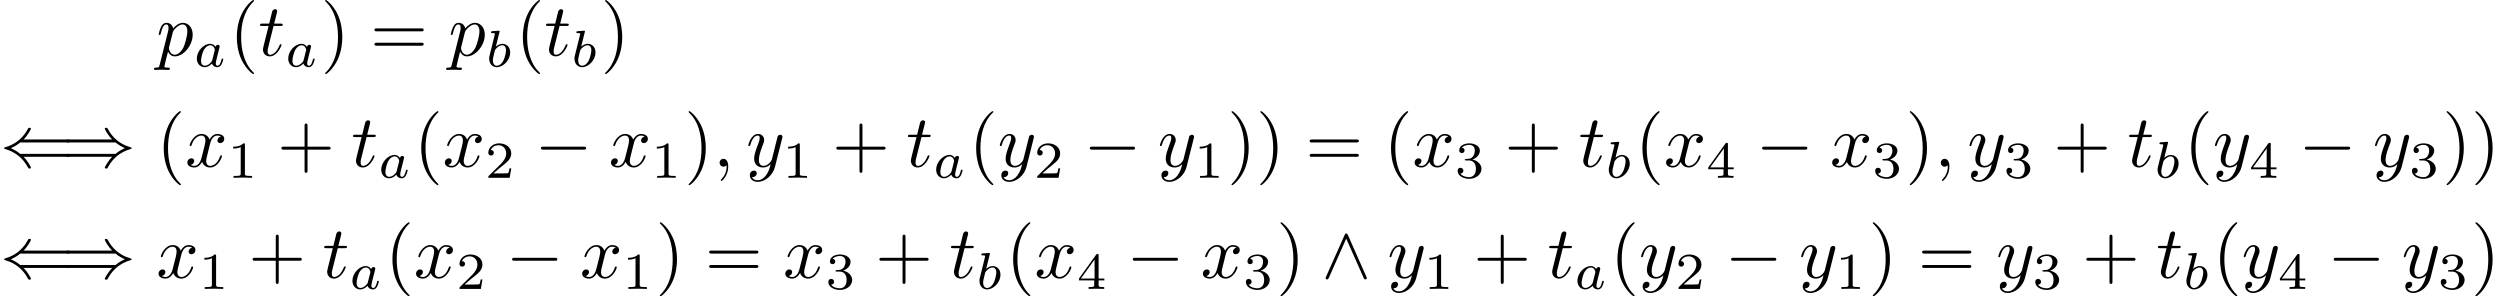
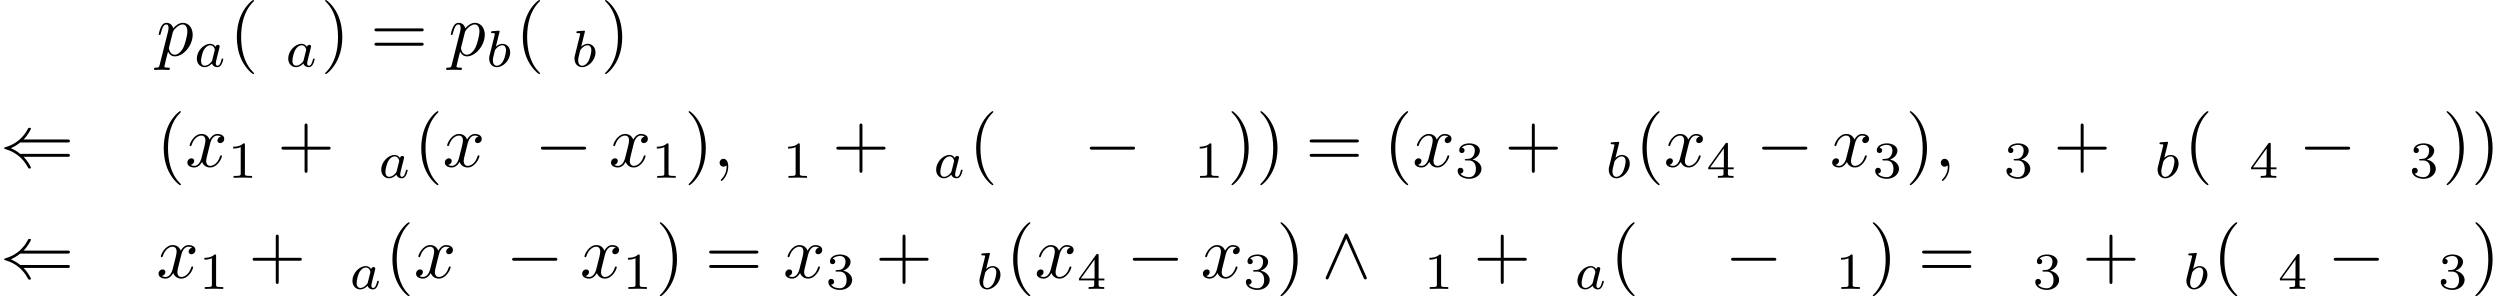
<svg xmlns="http://www.w3.org/2000/svg" xmlns:xlink="http://www.w3.org/1999/xlink" version="1.1" width="504.317pt" height="59.776pt" viewBox="100.917 47.685 504.317 59.776">
  <defs>
    <path id="g0-0" d="M6.565-2.291C6.735-2.291 6.914-2.291 6.914-2.491S6.735-2.69 6.565-2.69H1.176C1.006-2.69 .827-2.69 .827-2.491S1.006-2.291 1.176-2.291H6.565Z" />
    <path id="g0-40" d="M9.056-1.325C9.225-1.325 9.405-1.325 9.405-1.524S9.225-1.724 9.046-1.724H2.72C2.301-2.082 1.793-2.341 1.465-2.491C1.823-2.65 2.311-2.909 2.72-3.258H9.046C9.225-3.258 9.405-3.258 9.405-3.457S9.225-3.656 9.056-3.656H3.168C3.646-4.115 4.164-4.991 4.164-5.121C4.164-5.23 4.035-5.23 3.975-5.23C3.895-5.23 3.826-5.23 3.786-5.151C3.577-4.772 3.298-4.244 2.65-3.666C1.963-3.059 1.295-2.79 .777-2.64C.608-2.58 .598-2.57 .578-2.55C.558-2.54 .558-2.511 .558-2.491S.558-2.451 .568-2.431L.598-2.411C.618-2.401 .628-2.391 .817-2.331C2.162-1.933 3.158-1.026 3.716 .04C3.826 .239 3.836 .249 3.975 .249C4.035 .249 4.164 .249 4.164 .139C4.164 .01 3.656-.857 3.168-1.325H9.056Z" />
-     <path id="g0-41" d="M7.233-3.258C7.651-2.899 8.159-2.64 8.488-2.491C8.13-2.331 7.641-2.072 7.233-1.724H.907C.737-1.724 .548-1.724 .548-1.524S.727-1.325 .897-1.325H6.785C6.306-.867 5.788 .01 5.788 .139C5.788 .249 5.918 .249 5.978 .249C6.057 .249 6.127 .249 6.167 .169C6.376-.209 6.655-.737 7.303-1.315C7.99-1.923 8.658-2.192 9.176-2.341C9.345-2.401 9.355-2.411 9.375-2.431C9.395-2.441 9.395-2.471 9.395-2.491S9.395-2.531 9.385-2.55L9.355-2.57C9.335-2.58 9.325-2.59 9.136-2.65C7.791-3.049 6.795-3.955 6.237-5.021C6.127-5.22 6.117-5.23 5.978-5.23C5.918-5.23 5.788-5.23 5.788-5.121C5.788-4.991 6.296-4.125 6.785-3.656H.897C.727-3.656 .548-3.656 .548-3.457S.737-3.258 .907-3.258H7.233Z" />
    <path id="g0-94" d="M3.547-5.748C3.467-5.918 3.407-5.958 3.318-5.958C3.188-5.958 3.158-5.888 3.098-5.748L.618-.179C.558-.05 .548-.03 .548 .02C.548 .13 .638 .219 .747 .219C.817 .219 .897 .199 .976 .01L3.318-5.27L5.659 .01C5.748 .219 5.848 .219 5.888 .219C5.998 .219 6.087 .13 6.087 .02C6.087 0 6.087-.02 6.027-.139L3.547-5.748Z" />
    <path id="g4-49" d="M2.336-4.435C2.336-4.624 2.322-4.631 2.127-4.631C1.681-4.191 1.046-4.184 .76-4.184V-3.933C.928-3.933 1.388-3.933 1.771-4.129V-.572C1.771-.342 1.771-.251 1.074-.251H.809V0C.934-.007 1.792-.028 2.05-.028C2.267-.028 3.145-.007 3.299 0V-.251H3.034C2.336-.251 2.336-.342 2.336-.572V-4.435Z" />
-     <path id="g4-50" d="M3.522-1.269H3.285C3.264-1.116 3.194-.704 3.103-.635C3.048-.593 2.511-.593 2.413-.593H1.13C1.862-1.241 2.106-1.437 2.525-1.764C3.041-2.176 3.522-2.608 3.522-3.271C3.522-4.115 2.783-4.631 1.89-4.631C1.025-4.631 .439-4.024 .439-3.382C.439-3.027 .739-2.992 .809-2.992C.976-2.992 1.179-3.11 1.179-3.361C1.179-3.487 1.13-3.731 .767-3.731C.983-4.226 1.458-4.38 1.785-4.38C2.483-4.38 2.845-3.836 2.845-3.271C2.845-2.664 2.413-2.183 2.19-1.932L.509-.272C.439-.209 .439-.195 .439 0H3.313L3.522-1.269Z" />
    <path id="g4-51" d="M1.904-2.329C2.448-2.329 2.838-1.953 2.838-1.206C2.838-.342 2.336-.084 1.932-.084C1.653-.084 1.039-.16 .746-.572C1.074-.586 1.151-.816 1.151-.962C1.151-1.186 .983-1.346 .767-1.346C.572-1.346 .377-1.227 .377-.941C.377-.286 1.102 .139 1.946 .139C2.915 .139 3.585-.509 3.585-1.206C3.585-1.75 3.138-2.294 2.371-2.455C3.103-2.72 3.368-3.243 3.368-3.668C3.368-4.219 2.734-4.631 1.96-4.631S.593-4.254 .593-3.696C.593-3.459 .746-3.327 .955-3.327C1.172-3.327 1.311-3.487 1.311-3.682C1.311-3.884 1.172-4.031 .955-4.045C1.2-4.352 1.681-4.428 1.939-4.428C2.253-4.428 2.692-4.275 2.692-3.668C2.692-3.375 2.594-3.055 2.413-2.838C2.183-2.573 1.988-2.559 1.639-2.538C1.465-2.525 1.451-2.525 1.416-2.518C1.402-2.518 1.346-2.504 1.346-2.427C1.346-2.329 1.409-2.329 1.527-2.329H1.904Z" />
    <path id="g4-52" d="M3.689-1.144V-1.395H2.915V-4.505C2.915-4.652 2.915-4.7 2.762-4.7C2.678-4.7 2.65-4.7 2.58-4.603L.272-1.395V-1.144H2.322V-.572C2.322-.335 2.322-.251 1.757-.251H1.569V0C1.918-.014 2.364-.028 2.615-.028C2.873-.028 3.32-.014 3.668 0V-.251H3.48C2.915-.251 2.915-.335 2.915-.572V-1.144H3.689ZM2.371-3.947V-1.395H.53L2.371-3.947Z" />
    <path id="g3-40" d="M3.298 2.391C3.298 2.361 3.298 2.341 3.128 2.172C1.883 .917 1.564-.966 1.564-2.491C1.564-4.224 1.943-5.958 3.168-7.203C3.298-7.323 3.298-7.342 3.298-7.372C3.298-7.442 3.258-7.472 3.198-7.472C3.098-7.472 2.202-6.795 1.614-5.529C1.106-4.433 .986-3.328 .986-2.491C.986-1.714 1.096-.508 1.644 .618C2.242 1.843 3.098 2.491 3.198 2.491C3.258 2.491 3.298 2.461 3.298 2.391Z" />
    <path id="g3-41" d="M2.879-2.491C2.879-3.268 2.77-4.473 2.222-5.599C1.624-6.824 .767-7.472 .667-7.472C.608-7.472 .568-7.432 .568-7.372C.568-7.342 .568-7.323 .757-7.143C1.733-6.157 2.301-4.573 2.301-2.491C2.301-.787 1.933 .966 .697 2.222C.568 2.341 .568 2.361 .568 2.391C.568 2.451 .608 2.491 .667 2.491C.767 2.491 1.664 1.813 2.252 .548C2.76-.548 2.879-1.654 2.879-2.491Z" />
    <path id="g3-43" d="M4.075-2.291H6.854C6.994-2.291 7.183-2.291 7.183-2.491S6.994-2.69 6.854-2.69H4.075V-5.479C4.075-5.619 4.075-5.808 3.875-5.808S3.676-5.619 3.676-5.479V-2.69H.887C.747-2.69 .558-2.69 .558-2.491S.747-2.291 .887-2.291H3.676V.498C3.676 .638 3.676 .827 3.875 .827S4.075 .638 4.075 .498V-2.291Z" />
    <path id="g3-61" d="M6.844-3.258C6.994-3.258 7.183-3.258 7.183-3.457S6.994-3.656 6.854-3.656H.887C.747-3.656 .558-3.656 .558-3.457S.747-3.258 .897-3.258H6.844ZM6.854-1.325C6.994-1.325 7.183-1.325 7.183-1.524S6.994-1.724 6.844-1.724H.897C.747-1.724 .558-1.724 .558-1.524S.747-1.325 .887-1.325H6.854Z" />
    <path id="g2-97" d="M2.943-2.664C2.797-2.894 2.559-3.075 2.225-3.075C1.332-3.075 .425-2.092 .425-1.088C.425-.411 .879 .07 1.478 .07C1.855 .07 2.19-.146 2.469-.418C2.601 0 3.006 .07 3.187 .07C3.438 .07 3.612-.084 3.738-.3C3.891-.572 3.982-.969 3.982-.997C3.982-1.088 3.891-1.088 3.87-1.088C3.773-1.088 3.766-1.06 3.717-.872C3.633-.537 3.501-.126 3.208-.126C3.027-.126 2.978-.279 2.978-.467C2.978-.586 3.034-.837 3.082-1.018C3.131-1.206 3.201-1.492 3.236-1.646L3.375-2.176C3.417-2.357 3.501-2.685 3.501-2.72C3.501-2.873 3.375-2.943 3.264-2.943C3.145-2.943 2.985-2.859 2.943-2.664ZM2.497-.872C2.448-.676 2.294-.537 2.141-.404C2.078-.349 1.799-.126 1.499-.126C1.241-.126 .99-.307 .99-.802C.99-1.172 1.193-1.939 1.353-2.218C1.674-2.776 2.029-2.88 2.225-2.88C2.713-2.88 2.845-2.35 2.845-2.273C2.845-2.246 2.831-2.197 2.824-2.176L2.497-.872Z" />
    <path id="g2-98" d="M1.841-4.631C1.848-4.645 1.869-4.735 1.869-4.742C1.869-4.777 1.841-4.84 1.757-4.84C1.618-4.84 1.039-4.784 .865-4.77C.809-4.763 .711-4.756 .711-4.61C.711-4.512 .809-4.512 .893-4.512C1.227-4.512 1.227-4.463 1.227-4.407C1.227-4.359 1.158-4.08 1.116-3.919L.955-3.278C.893-3.041 .509-1.513 .495-1.423C.46-1.255 .46-1.165 .46-1.081C.46-.377 .907 .07 1.485 .07C2.357 .07 3.285-.879 3.285-1.911C3.285-2.727 2.72-3.075 2.239-3.075C1.876-3.075 1.569-2.873 1.36-2.692L1.841-4.631ZM1.492-.126C1.151-.126 .955-.425 .955-.837C.955-1.095 1.018-1.332 1.213-2.12C1.255-2.253 1.255-2.267 1.388-2.42C1.653-2.727 1.967-2.88 2.218-2.88C2.49-2.88 2.727-2.678 2.727-2.204C2.727-1.918 2.573-1.206 2.364-.802C2.197-.46 1.848-.126 1.492-.126Z" />
    <path id="g1-59" d="M2.022-.01C2.022-.667 1.773-1.056 1.385-1.056C1.056-1.056 .857-.807 .857-.528C.857-.259 1.056 0 1.385 0C1.504 0 1.634-.04 1.733-.13C1.763-.149 1.773-.159 1.783-.159S1.803-.149 1.803-.01C1.803 .727 1.455 1.325 1.126 1.654C1.016 1.763 1.016 1.783 1.016 1.813C1.016 1.883 1.066 1.923 1.116 1.923C1.225 1.923 2.022 1.156 2.022-.01Z" />
    <path id="g1-112" d="M.448 1.215C.369 1.554 .349 1.624-.09 1.624C-.209 1.624-.319 1.624-.319 1.813C-.319 1.893-.269 1.933-.189 1.933C.08 1.933 .369 1.903 .648 1.903C.976 1.903 1.315 1.933 1.634 1.933C1.684 1.933 1.813 1.933 1.813 1.733C1.813 1.624 1.714 1.624 1.574 1.624C1.076 1.624 1.076 1.554 1.076 1.465C1.076 1.345 1.494-.279 1.564-.528C1.694-.239 1.973 .11 2.481 .11C3.636 .11 4.882-1.345 4.882-2.809C4.882-3.746 4.314-4.403 3.557-4.403C3.059-4.403 2.58-4.045 2.252-3.656C2.152-4.194 1.724-4.403 1.355-4.403C.897-4.403 .707-4.015 .618-3.836C.438-3.497 .309-2.899 .309-2.869C.309-2.77 .408-2.77 .428-2.77C.528-2.77 .538-2.78 .598-2.999C.767-3.706 .966-4.184 1.325-4.184C1.494-4.184 1.634-4.105 1.634-3.726C1.634-3.497 1.604-3.387 1.564-3.218L.448 1.215ZM2.202-3.108C2.271-3.377 2.54-3.656 2.72-3.806C3.068-4.115 3.357-4.184 3.527-4.184C3.925-4.184 4.164-3.836 4.164-3.248S3.836-1.514 3.656-1.136C3.318-.438 2.839-.11 2.471-.11C1.813-.11 1.684-.936 1.684-.996C1.684-1.016 1.684-1.036 1.714-1.156L2.202-3.108Z" />
-     <path id="g1-116" d="M2.052-3.985H2.989C3.188-3.985 3.288-3.985 3.288-4.184C3.288-4.294 3.188-4.294 3.009-4.294H2.132C2.491-5.709 2.54-5.908 2.54-5.968C2.54-6.137 2.421-6.237 2.252-6.237C2.222-6.237 1.943-6.227 1.853-5.878L1.465-4.294H.528C.329-4.294 .229-4.294 .229-4.105C.229-3.985 .309-3.985 .508-3.985H1.385C.667-1.156 .628-.986 .628-.807C.628-.269 1.006 .11 1.544 .11C2.56 .11 3.128-1.345 3.128-1.425C3.128-1.524 3.049-1.524 3.009-1.524C2.919-1.524 2.909-1.494 2.859-1.385C2.431-.349 1.903-.11 1.564-.11C1.355-.11 1.255-.239 1.255-.568C1.255-.807 1.275-.877 1.315-1.046L2.052-3.985Z" />
    <path id="g1-120" d="M3.328-3.009C3.387-3.268 3.616-4.184 4.314-4.184C4.364-4.184 4.603-4.184 4.812-4.055C4.533-4.005 4.334-3.756 4.334-3.517C4.334-3.357 4.443-3.168 4.712-3.168C4.932-3.168 5.25-3.347 5.25-3.746C5.25-4.264 4.663-4.403 4.324-4.403C3.746-4.403 3.397-3.875 3.278-3.646C3.029-4.304 2.491-4.403 2.202-4.403C1.166-4.403 .598-3.118 .598-2.869C.598-2.77 .697-2.77 .717-2.77C.797-2.77 .827-2.79 .847-2.879C1.186-3.935 1.843-4.184 2.182-4.184C2.371-4.184 2.72-4.095 2.72-3.517C2.72-3.208 2.55-2.54 2.182-1.146C2.022-.528 1.674-.11 1.235-.11C1.176-.11 .946-.11 .737-.239C.986-.289 1.205-.498 1.205-.777C1.205-1.046 .986-1.126 .837-1.126C.538-1.126 .289-.867 .289-.548C.289-.09 .787 .11 1.225 .11C1.883 .11 2.242-.588 2.271-.648C2.391-.279 2.75 .11 3.347 .11C4.374 .11 4.941-1.176 4.941-1.425C4.941-1.524 4.852-1.524 4.822-1.524C4.732-1.524 4.712-1.484 4.692-1.415C4.364-.349 3.686-.11 3.367-.11C2.979-.11 2.819-.428 2.819-.767C2.819-.986 2.879-1.205 2.989-1.644L3.328-3.009Z" />
-     <path id="g1-121" d="M4.842-3.796C4.882-3.935 4.882-3.955 4.882-4.025C4.882-4.204 4.742-4.294 4.593-4.294C4.493-4.294 4.334-4.234 4.244-4.085C4.224-4.035 4.144-3.726 4.105-3.547C4.035-3.288 3.965-3.019 3.905-2.75L3.457-.956C3.417-.807 2.989-.11 2.331-.11C1.823-.11 1.714-.548 1.714-.917C1.714-1.375 1.883-1.993 2.222-2.869C2.381-3.278 2.421-3.387 2.421-3.587C2.421-4.035 2.102-4.403 1.604-4.403C.658-4.403 .289-2.959 .289-2.869C.289-2.77 .389-2.77 .408-2.77C.508-2.77 .518-2.79 .568-2.949C.837-3.885 1.235-4.184 1.574-4.184C1.654-4.184 1.823-4.184 1.823-3.866C1.823-3.616 1.724-3.357 1.654-3.168C1.255-2.112 1.076-1.544 1.076-1.076C1.076-.189 1.704 .11 2.291 .11C2.68 .11 3.019-.06 3.298-.339C3.168 .179 3.049 .667 2.65 1.196C2.391 1.534 2.012 1.823 1.554 1.823C1.415 1.823 .966 1.793 .797 1.405C.956 1.405 1.086 1.405 1.225 1.285C1.325 1.196 1.425 1.066 1.425 .877C1.425 .568 1.156 .528 1.056 .528C.827 .528 .498 .687 .498 1.176C.498 1.674 .936 2.042 1.554 2.042C2.58 2.042 3.606 1.136 3.885 .01L4.842-3.796Z" />
  </defs>
  <g id="page1" transform="matrix(1.5 0 0 1.5 0 0)">
    <use x="88.31" y="39.262" xlink:href="#g1-112" />
    <use x="93.323" y="40.756" xlink:href="#g2-97" />
    <use x="98.142" y="39.262" xlink:href="#g3-40" />
    <use x="102.017" y="39.262" xlink:href="#g1-116" />
    <use x="105.614" y="40.756" xlink:href="#g2-97" />
    <use x="110.434" y="39.262" xlink:href="#g3-41" />
    <use x="117.076" y="39.262" xlink:href="#g3-61" />
    <use x="127.592" y="39.262" xlink:href="#g1-112" />
    <use x="132.604" y="40.756" xlink:href="#g2-98" />
    <use x="136.606" y="39.262" xlink:href="#g3-40" />
    <use x="140.48" y="39.262" xlink:href="#g1-116" />
    <use x="144.078" y="40.756" xlink:href="#g2-98" />
    <use x="148.08" y="39.262" xlink:href="#g3-41" />
    <use x="67.278" y="54.206" xlink:href="#g0-40" />
    <use x="75.58" y="54.206" xlink:href="#g0-41" />
    <use x="88.31" y="54.206" xlink:href="#g3-40" />
    <use x="92.185" y="54.206" xlink:href="#g1-120" />
    <use x="97.879" y="55.7" xlink:href="#g4-49" />
    <use x="104.562" y="54.206" xlink:href="#g3-43" />
    <use x="114.525" y="54.206" xlink:href="#g1-116" />
    <use x="118.122" y="55.7" xlink:href="#g2-97" />
    <use x="122.942" y="54.206" xlink:href="#g3-40" />
    <use x="126.816" y="54.206" xlink:href="#g1-120" />
    <use x="132.51" y="55.7" xlink:href="#g4-50" />
    <use x="139.193" y="54.206" xlink:href="#g0-0" />
    <use x="149.156" y="54.206" xlink:href="#g1-120" />
    <use x="154.85" y="55.7" xlink:href="#g4-49" />
    <use x="159.319" y="54.206" xlink:href="#g3-41" />
    <use x="163.194" y="54.206" xlink:href="#g1-59" />
    <use x="167.621" y="54.206" xlink:href="#g1-121" />
    <use x="172.506" y="55.7" xlink:href="#g4-49" />
    <use x="179.189" y="54.206" xlink:href="#g3-43" />
    <use x="189.152" y="54.206" xlink:href="#g1-116" />
    <use x="192.749" y="55.7" xlink:href="#g2-97" />
    <use x="197.569" y="54.206" xlink:href="#g3-40" />
    <use x="201.443" y="54.206" xlink:href="#g1-121" />
    <use x="206.328" y="55.7" xlink:href="#g4-50" />
    <use x="213.011" y="54.206" xlink:href="#g0-0" />
    <use x="222.974" y="54.206" xlink:href="#g1-121" />
    <use x="227.858" y="55.7" xlink:href="#g4-49" />
    <use x="232.328" y="54.206" xlink:href="#g3-41" />
    <use x="236.202" y="54.206" xlink:href="#g3-41" />
    <use x="242.844" y="54.206" xlink:href="#g3-61" />
    <use x="253.36" y="54.206" xlink:href="#g3-40" />
    <use x="257.234" y="54.206" xlink:href="#g1-120" />
    <use x="262.928" y="55.7" xlink:href="#g4-51" />
    <use x="269.611" y="54.206" xlink:href="#g3-43" />
    <use x="279.574" y="54.206" xlink:href="#g1-116" />
    <use x="283.171" y="55.7" xlink:href="#g2-98" />
    <use x="287.173" y="54.206" xlink:href="#g3-40" />
    <use x="291.048" y="54.206" xlink:href="#g1-120" />
    <use x="296.741" y="55.7" xlink:href="#g4-52" />
    <use x="303.425" y="54.206" xlink:href="#g0-0" />
    <use x="313.387" y="54.206" xlink:href="#g1-120" />
    <use x="319.081" y="55.7" xlink:href="#g4-51" />
    <use x="323.551" y="54.206" xlink:href="#g3-41" />
    <use x="327.425" y="54.206" xlink:href="#g1-59" />
    <use x="331.853" y="54.206" xlink:href="#g1-121" />
    <use x="336.737" y="55.7" xlink:href="#g4-51" />
    <use x="343.421" y="54.206" xlink:href="#g3-43" />
    <use x="353.383" y="54.206" xlink:href="#g1-116" />
    <use x="356.981" y="55.7" xlink:href="#g2-98" />
    <use x="360.982" y="54.206" xlink:href="#g3-40" />
    <use x="364.857" y="54.206" xlink:href="#g1-121" />
    <use x="369.741" y="55.7" xlink:href="#g4-52" />
    <use x="376.425" y="54.206" xlink:href="#g0-0" />
    <use x="386.387" y="54.206" xlink:href="#g1-121" />
    <use x="391.272" y="55.7" xlink:href="#g4-51" />
    <use x="395.741" y="54.206" xlink:href="#g3-41" />
    <use x="399.615" y="54.206" xlink:href="#g3-41" />
    <use x="67.278" y="69.15" xlink:href="#g0-40" />
    <use x="75.58" y="69.15" xlink:href="#g0-41" />
    <use x="88.31" y="69.15" xlink:href="#g1-120" />
    <use x="94.004" y="70.644" xlink:href="#g4-49" />
    <use x="100.688" y="69.15" xlink:href="#g3-43" />
    <use x="110.65" y="69.15" xlink:href="#g1-116" />
    <use x="114.248" y="70.644" xlink:href="#g2-97" />
    <use x="119.067" y="69.15" xlink:href="#g3-40" />
    <use x="122.942" y="69.15" xlink:href="#g1-120" />
    <use x="128.636" y="70.644" xlink:href="#g4-50" />
    <use x="135.319" y="69.15" xlink:href="#g0-0" />
    <use x="145.282" y="69.15" xlink:href="#g1-120" />
    <use x="150.975" y="70.644" xlink:href="#g4-49" />
    <use x="155.445" y="69.15" xlink:href="#g3-41" />
    <use x="162.087" y="69.15" xlink:href="#g3-61" />
    <use x="172.603" y="69.15" xlink:href="#g1-120" />
    <use x="178.297" y="70.644" xlink:href="#g4-51" />
    <use x="184.98" y="69.15" xlink:href="#g3-43" />
    <use x="194.942" y="69.15" xlink:href="#g1-116" />
    <use x="198.54" y="70.644" xlink:href="#g2-98" />
    <use x="202.542" y="69.15" xlink:href="#g3-40" />
    <use x="206.416" y="69.15" xlink:href="#g1-120" />
    <use x="212.11" y="70.644" xlink:href="#g4-52" />
    <use x="218.793" y="69.15" xlink:href="#g0-0" />
    <use x="228.756" y="69.15" xlink:href="#g1-120" />
    <use x="234.45" y="70.644" xlink:href="#g4-51" />
    <use x="238.919" y="69.15" xlink:href="#g3-41" />
    <use x="245.007" y="69.15" xlink:href="#g0-94" />
    <use x="253.863" y="69.15" xlink:href="#g1-121" />
    <use x="258.748" y="70.644" xlink:href="#g4-49" />
    <use x="265.431" y="69.15" xlink:href="#g3-43" />
    <use x="275.393" y="69.15" xlink:href="#g1-116" />
    <use x="278.991" y="70.644" xlink:href="#g2-97" />
    <use x="283.811" y="69.15" xlink:href="#g3-40" />
    <use x="287.685" y="69.15" xlink:href="#g1-121" />
    <use x="292.569" y="70.644" xlink:href="#g4-50" />
    <use x="299.253" y="69.15" xlink:href="#g0-0" />
    <use x="309.215" y="69.15" xlink:href="#g1-121" />
    <use x="314.1" y="70.644" xlink:href="#g4-49" />
    <use x="318.569" y="69.15" xlink:href="#g3-41" />
    <use x="325.211" y="69.15" xlink:href="#g3-61" />
    <use x="335.727" y="69.15" xlink:href="#g1-121" />
    <use x="340.611" y="70.644" xlink:href="#g4-51" />
    <use x="347.295" y="69.15" xlink:href="#g3-43" />
    <use x="357.257" y="69.15" xlink:href="#g1-116" />
    <use x="360.855" y="70.644" xlink:href="#g2-98" />
    <use x="364.857" y="69.15" xlink:href="#g3-40" />
    <use x="368.731" y="69.15" xlink:href="#g1-121" />
    <use x="373.615" y="70.644" xlink:href="#g4-52" />
    <use x="380.299" y="69.15" xlink:href="#g0-0" />
    <use x="390.261" y="69.15" xlink:href="#g1-121" />
    <use x="395.146" y="70.644" xlink:href="#g4-51" />
    <use x="399.615" y="69.15" xlink:href="#g3-41" />
  </g>
</svg>